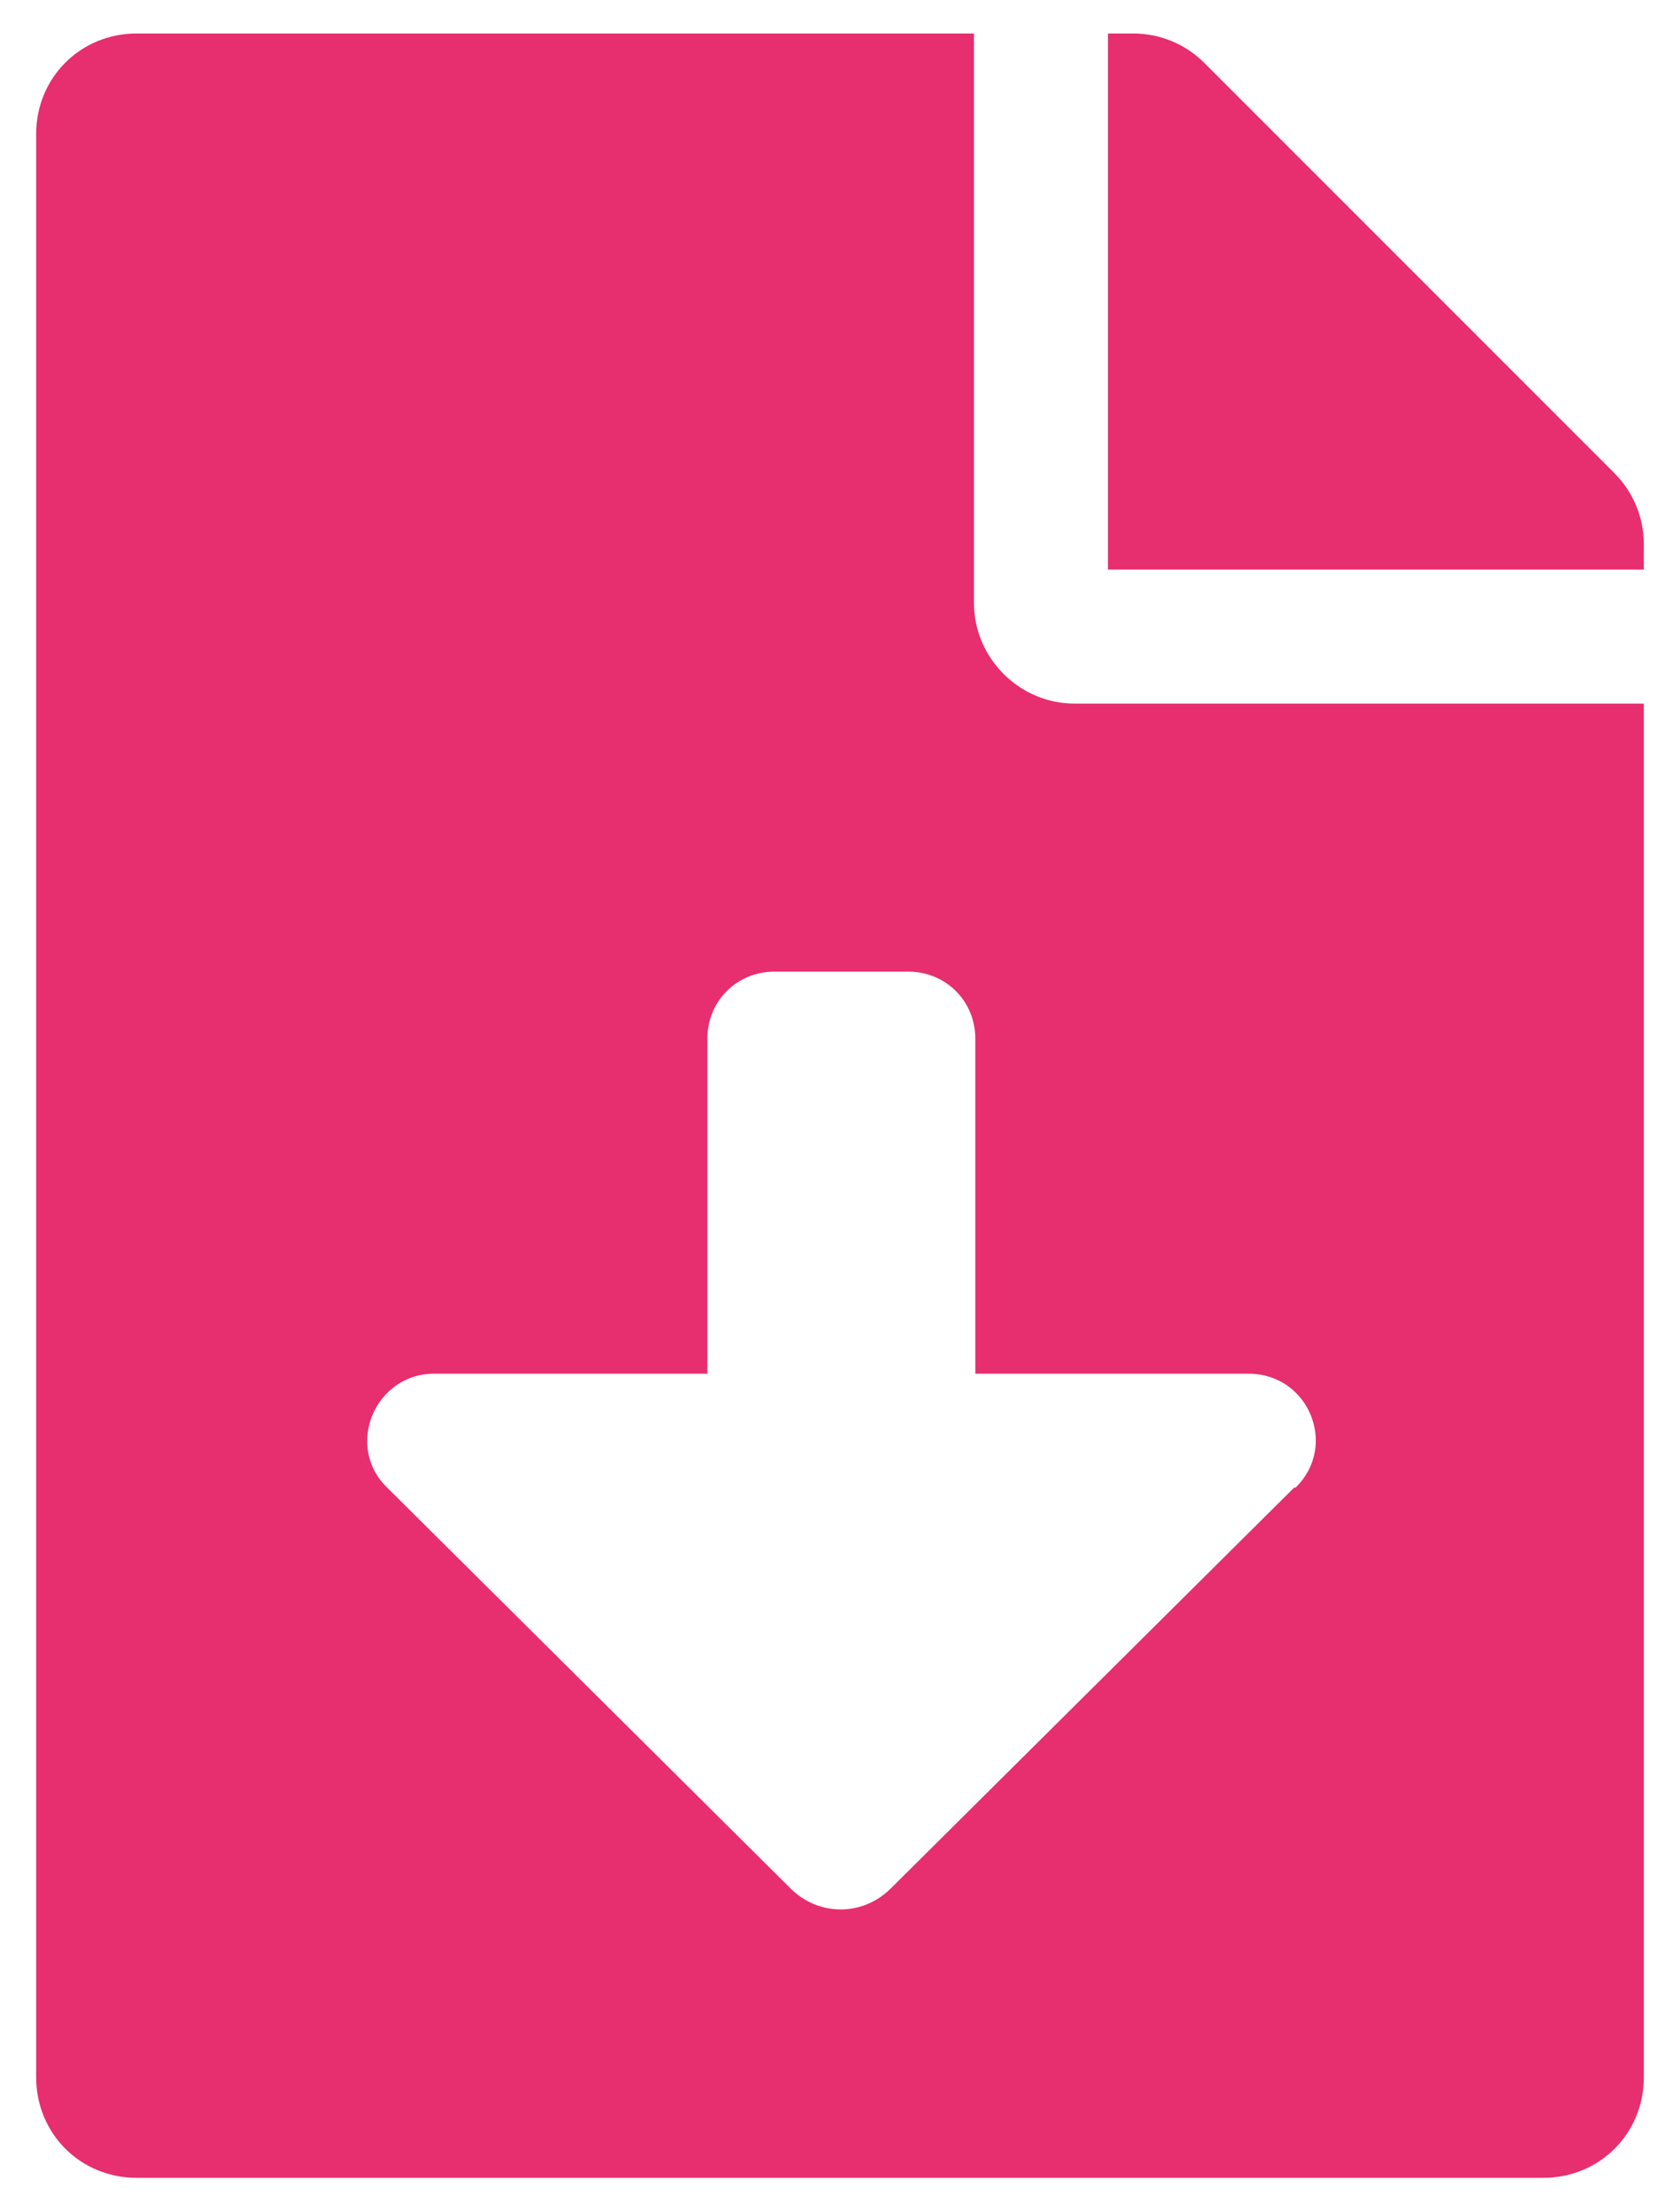
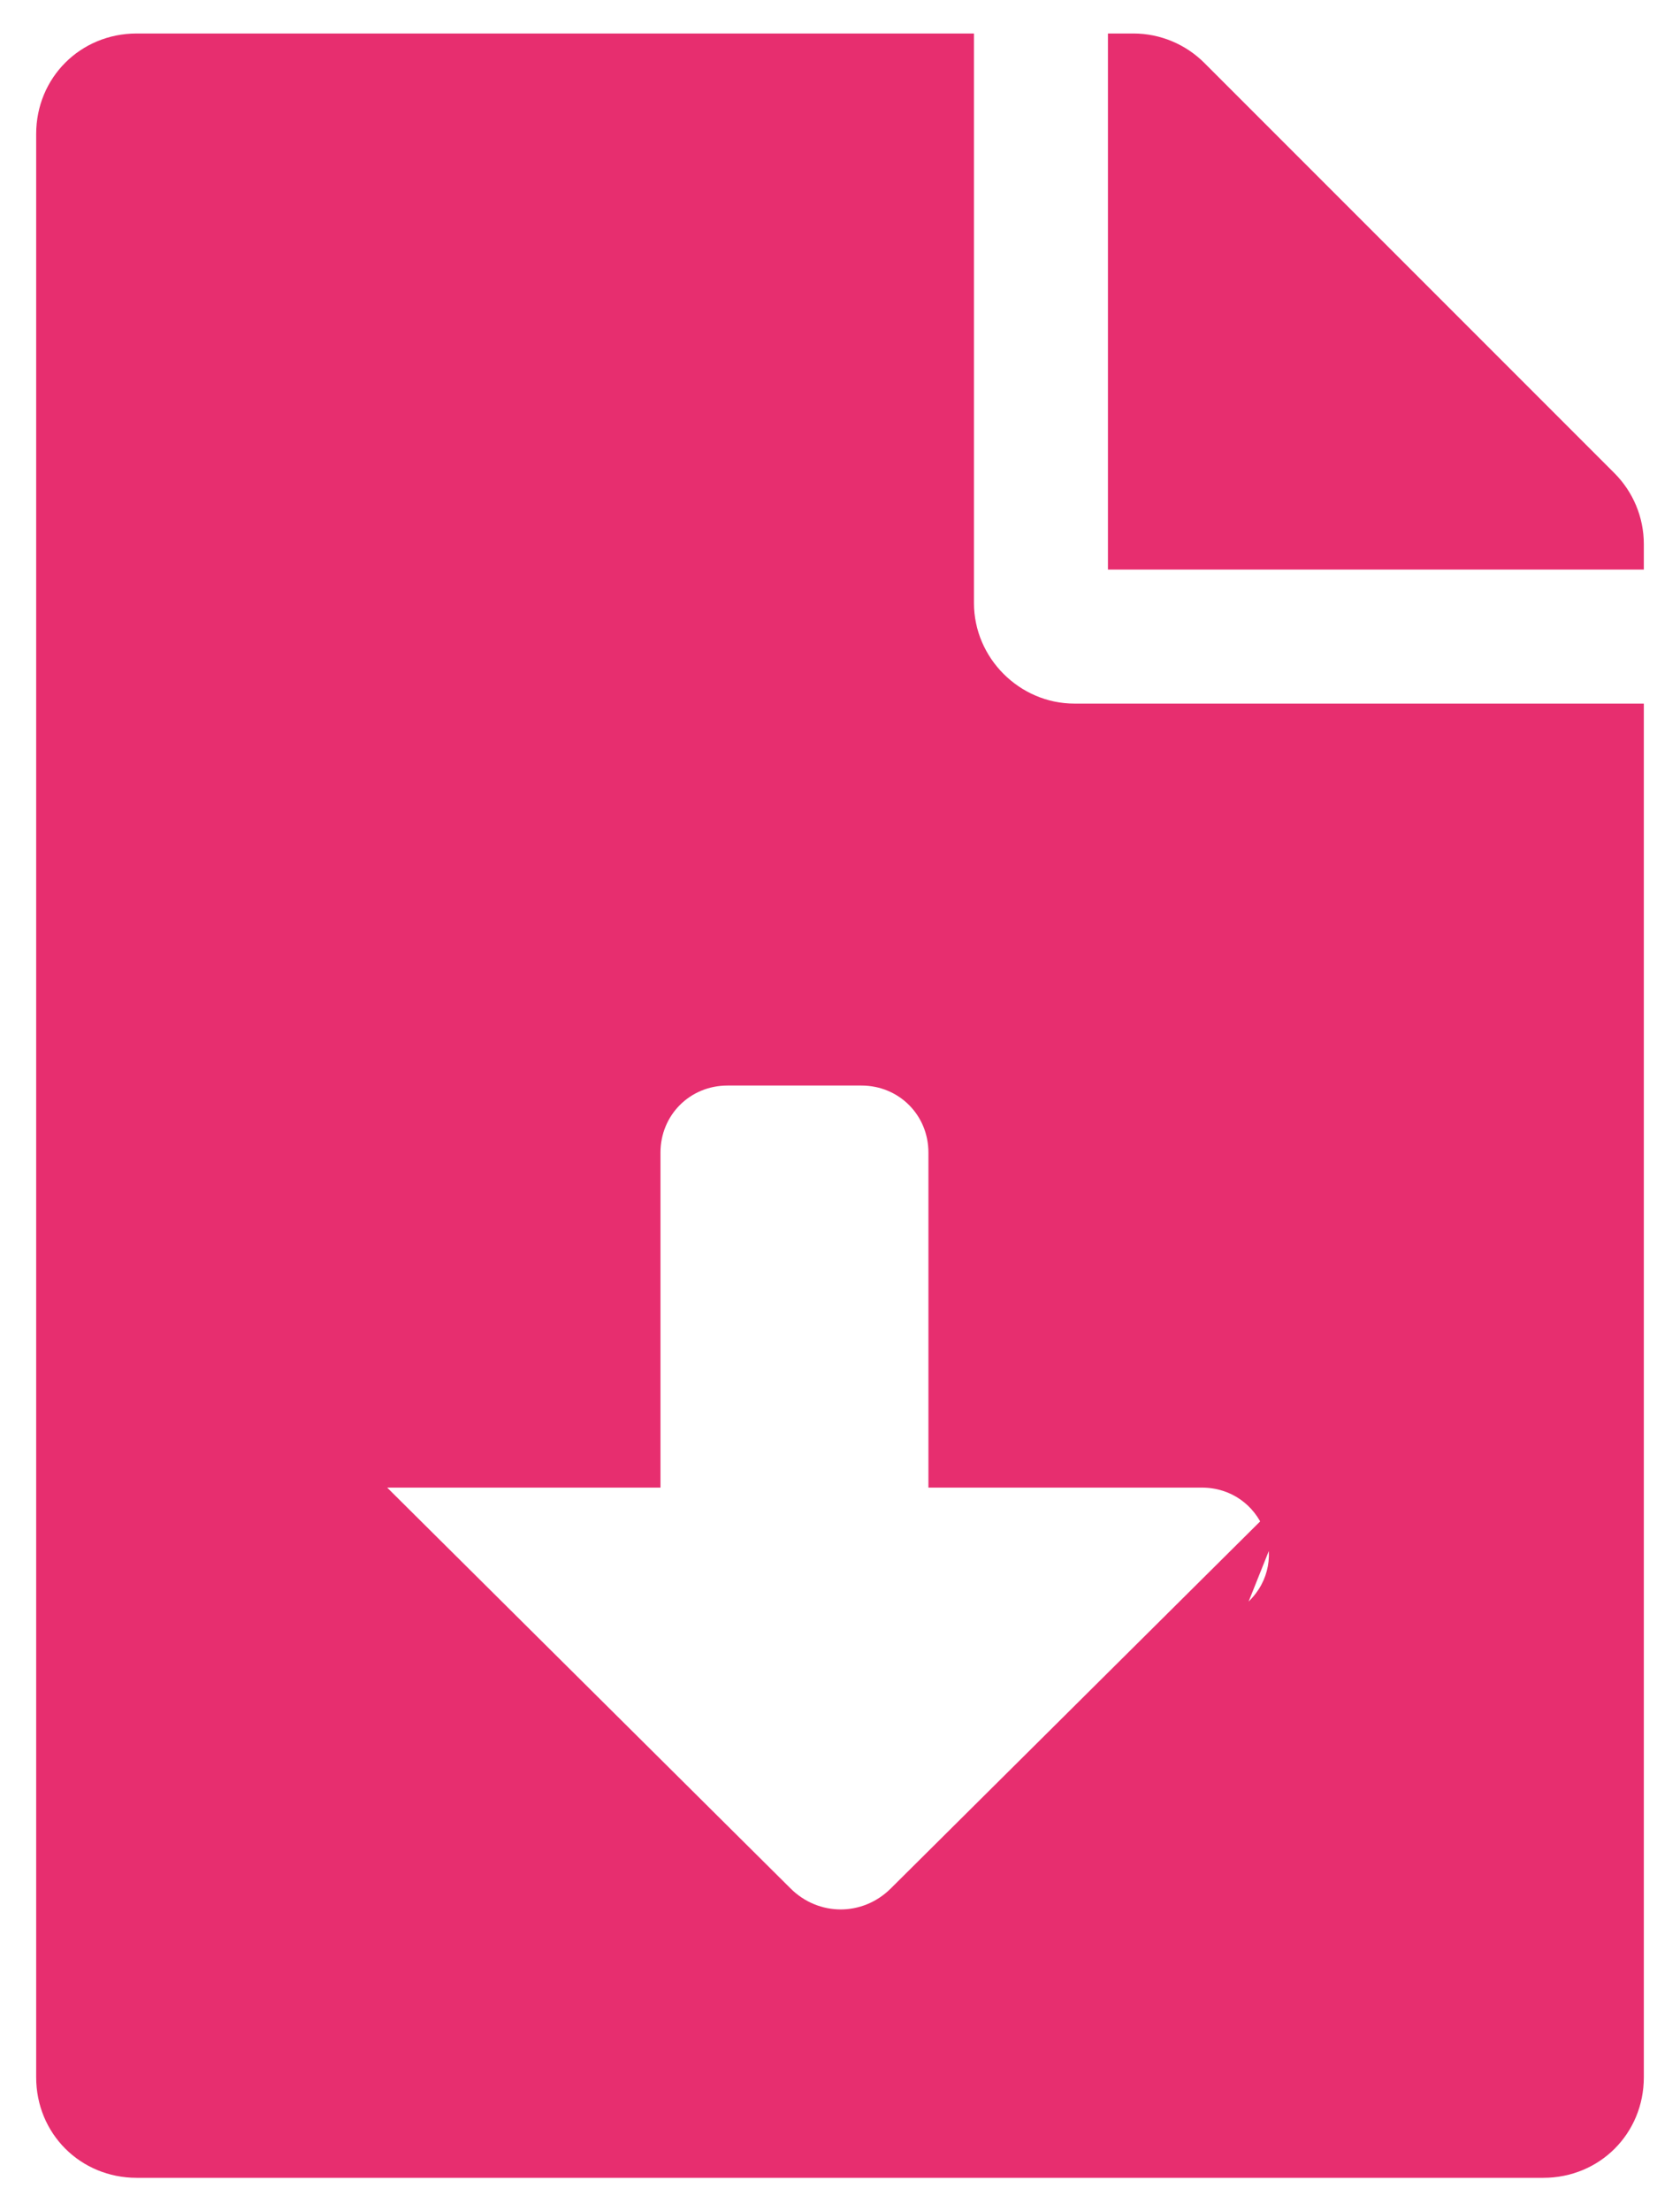
<svg xmlns="http://www.w3.org/2000/svg" id="Livello_1" viewBox="0 0 12.54 16.5">
  <defs>
    <style>.cls-1{fill:#E72E6F;}</style>
  </defs>
-   <path class="cls-1" d="m7.27,4.5V.25H1.02c-.42,0-.75.33-.75.75v14.5c0,.42.33.75.75.75h10.5c.42,0,.75-.33.75-.75V5.25h-4.25c-.41,0-.75-.34-.75-.75Zm2.39,6.6l-3.01,2.99c-.21.21-.54.21-.75,0l-3.01-2.99c-.32-.31-.09-.85.35-.85h2.04v-2.5c0-.28.22-.5.5-.5h1c.28,0,.5.22.5.5v2.5h2.04c.45,0,.67.54.35.85h0Zm2.39-7.57L8.99.47c-.14-.14-.33-.22-.53-.22h-.19v4h4v-.19c0-.2-.08-.39-.22-.53Z" />
+   <path class="cls-1" d="m7.27,4.5V.25H1.02c-.42,0-.75.33-.75.75v14.5c0,.42.33.75.75.75h10.5c.42,0,.75-.33.75-.75V5.25h-4.25c-.41,0-.75-.34-.75-.75Zm2.39,6.6l-3.01,2.99c-.21.21-.54.21-.75,0l-3.01-2.99h2.04v-2.5c0-.28.22-.5.5-.5h1c.28,0,.5.22.5.5v2.5h2.04c.45,0,.67.54.35.85h0Zm2.39-7.57L8.99.47c-.14-.14-.33-.22-.53-.22h-.19v4h4v-.19c0-.2-.08-.39-.22-.53Z" />
</svg>